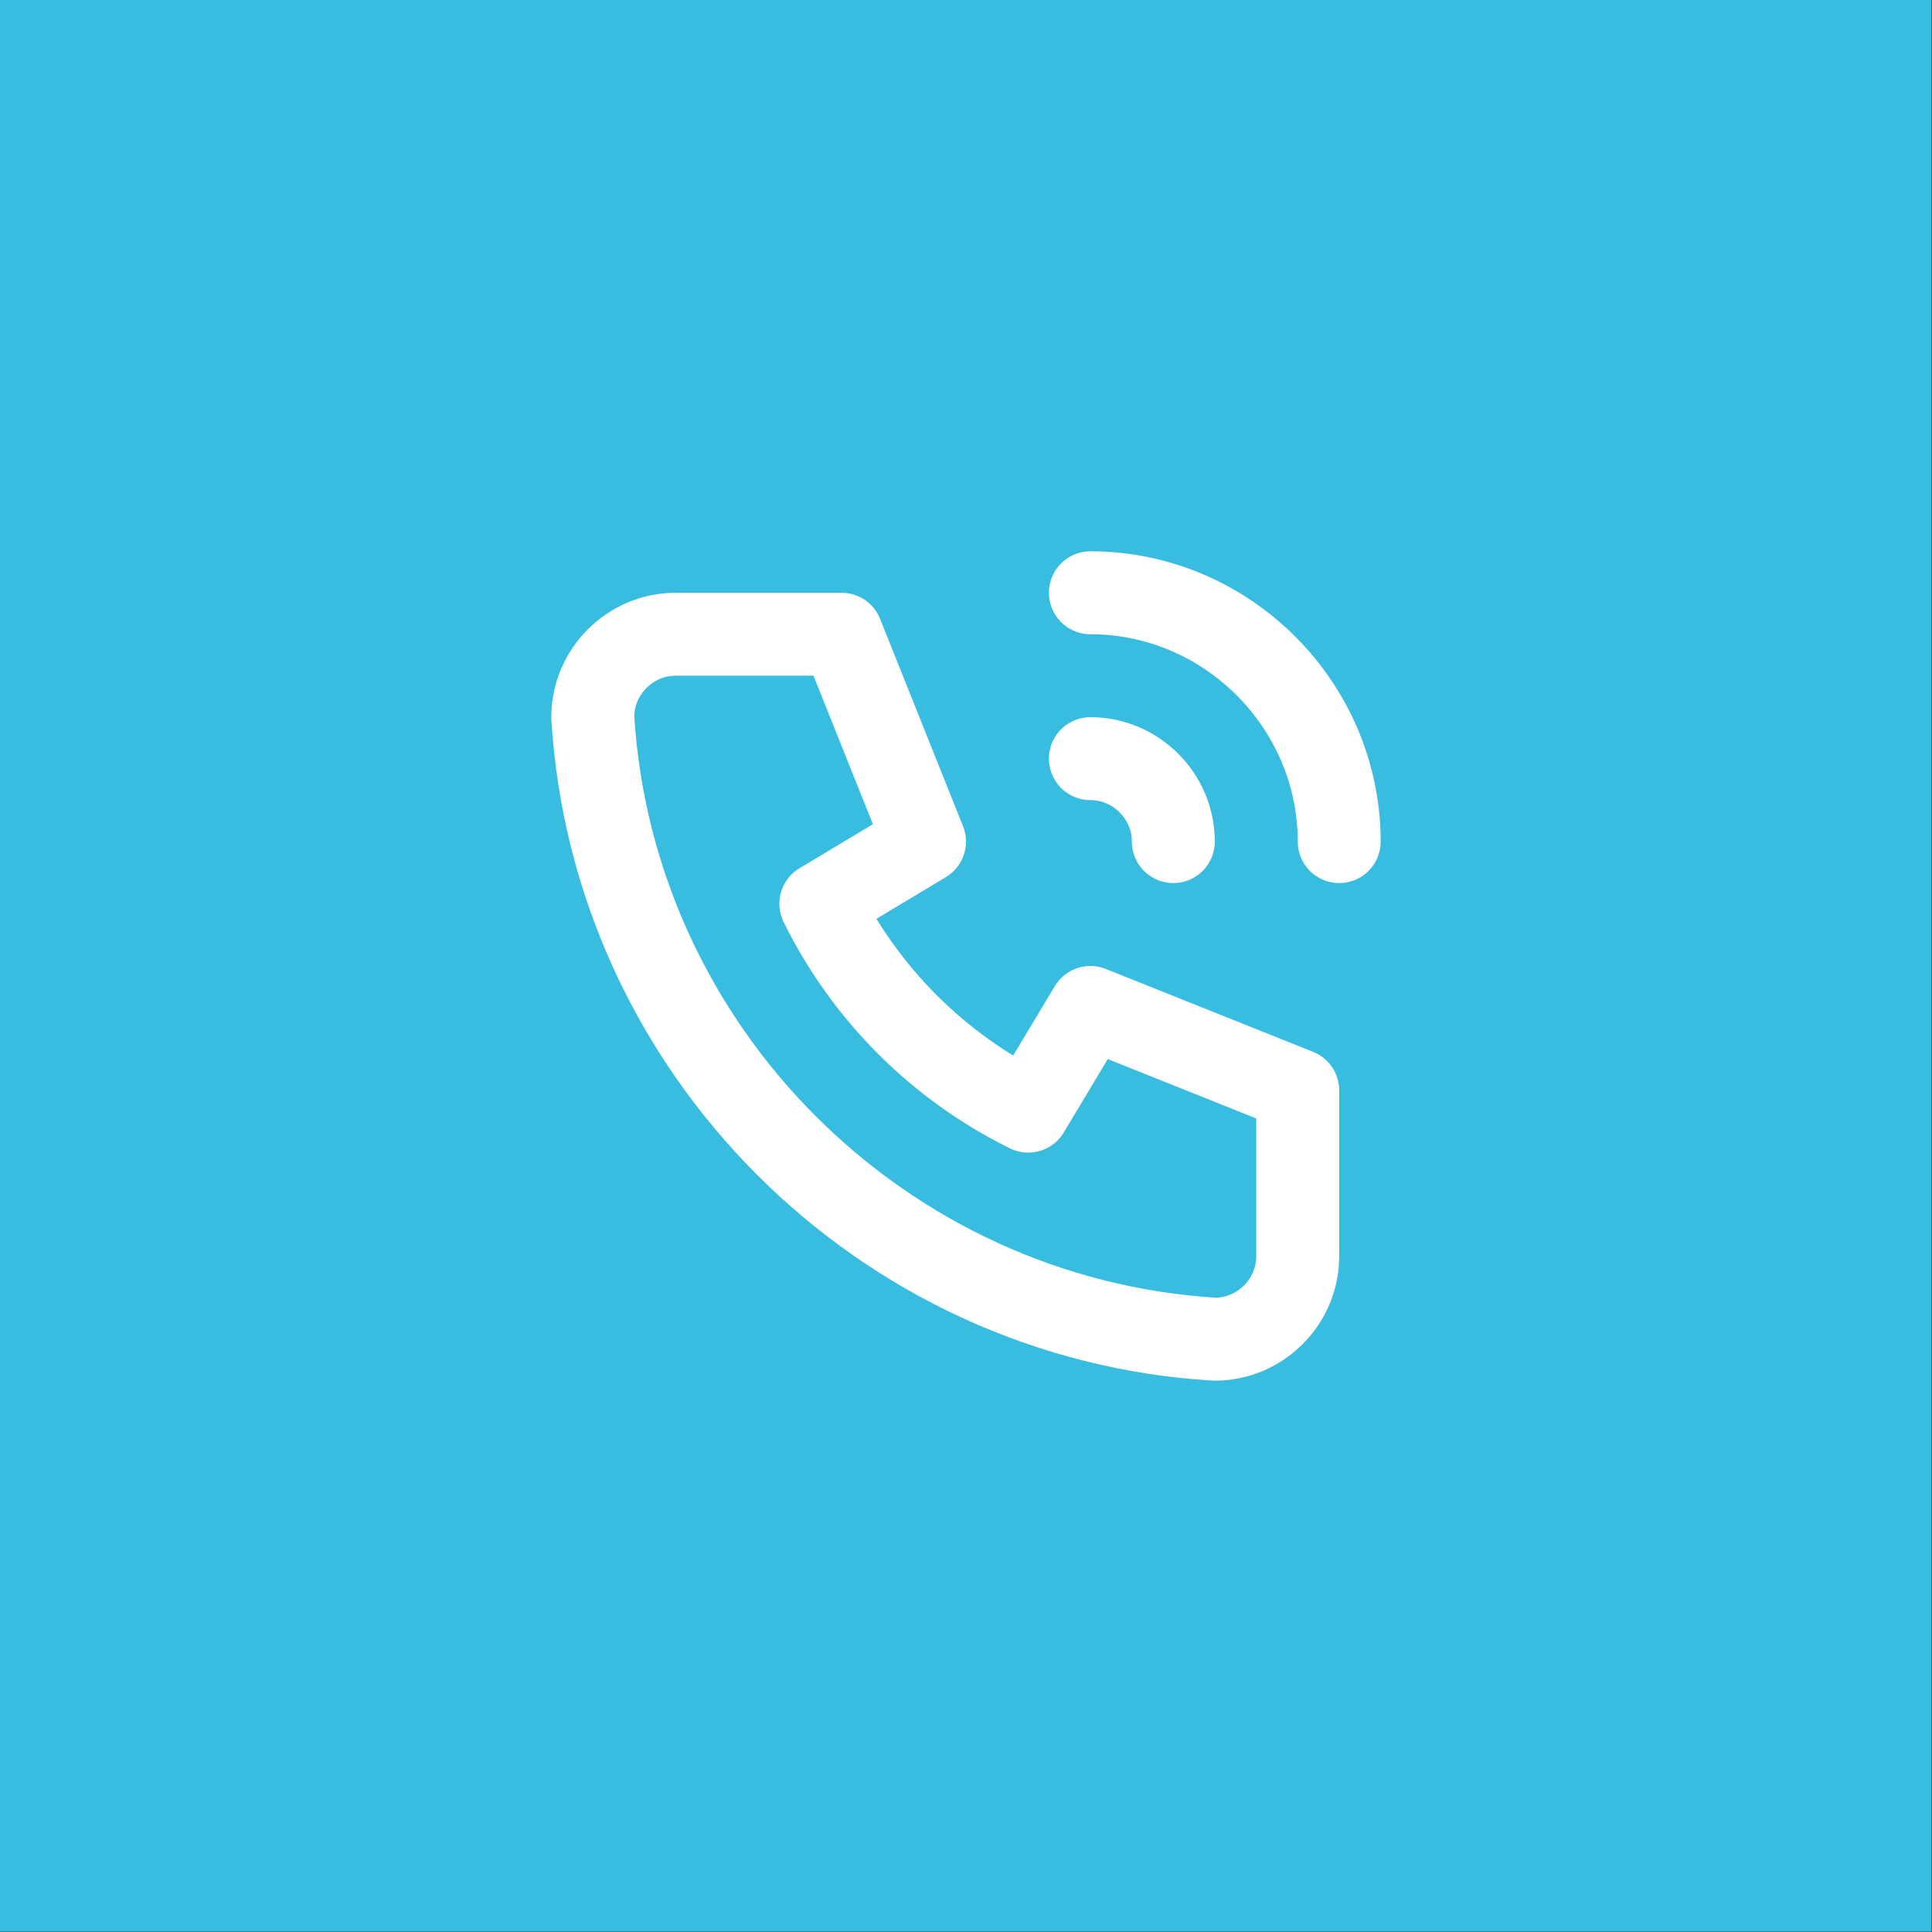
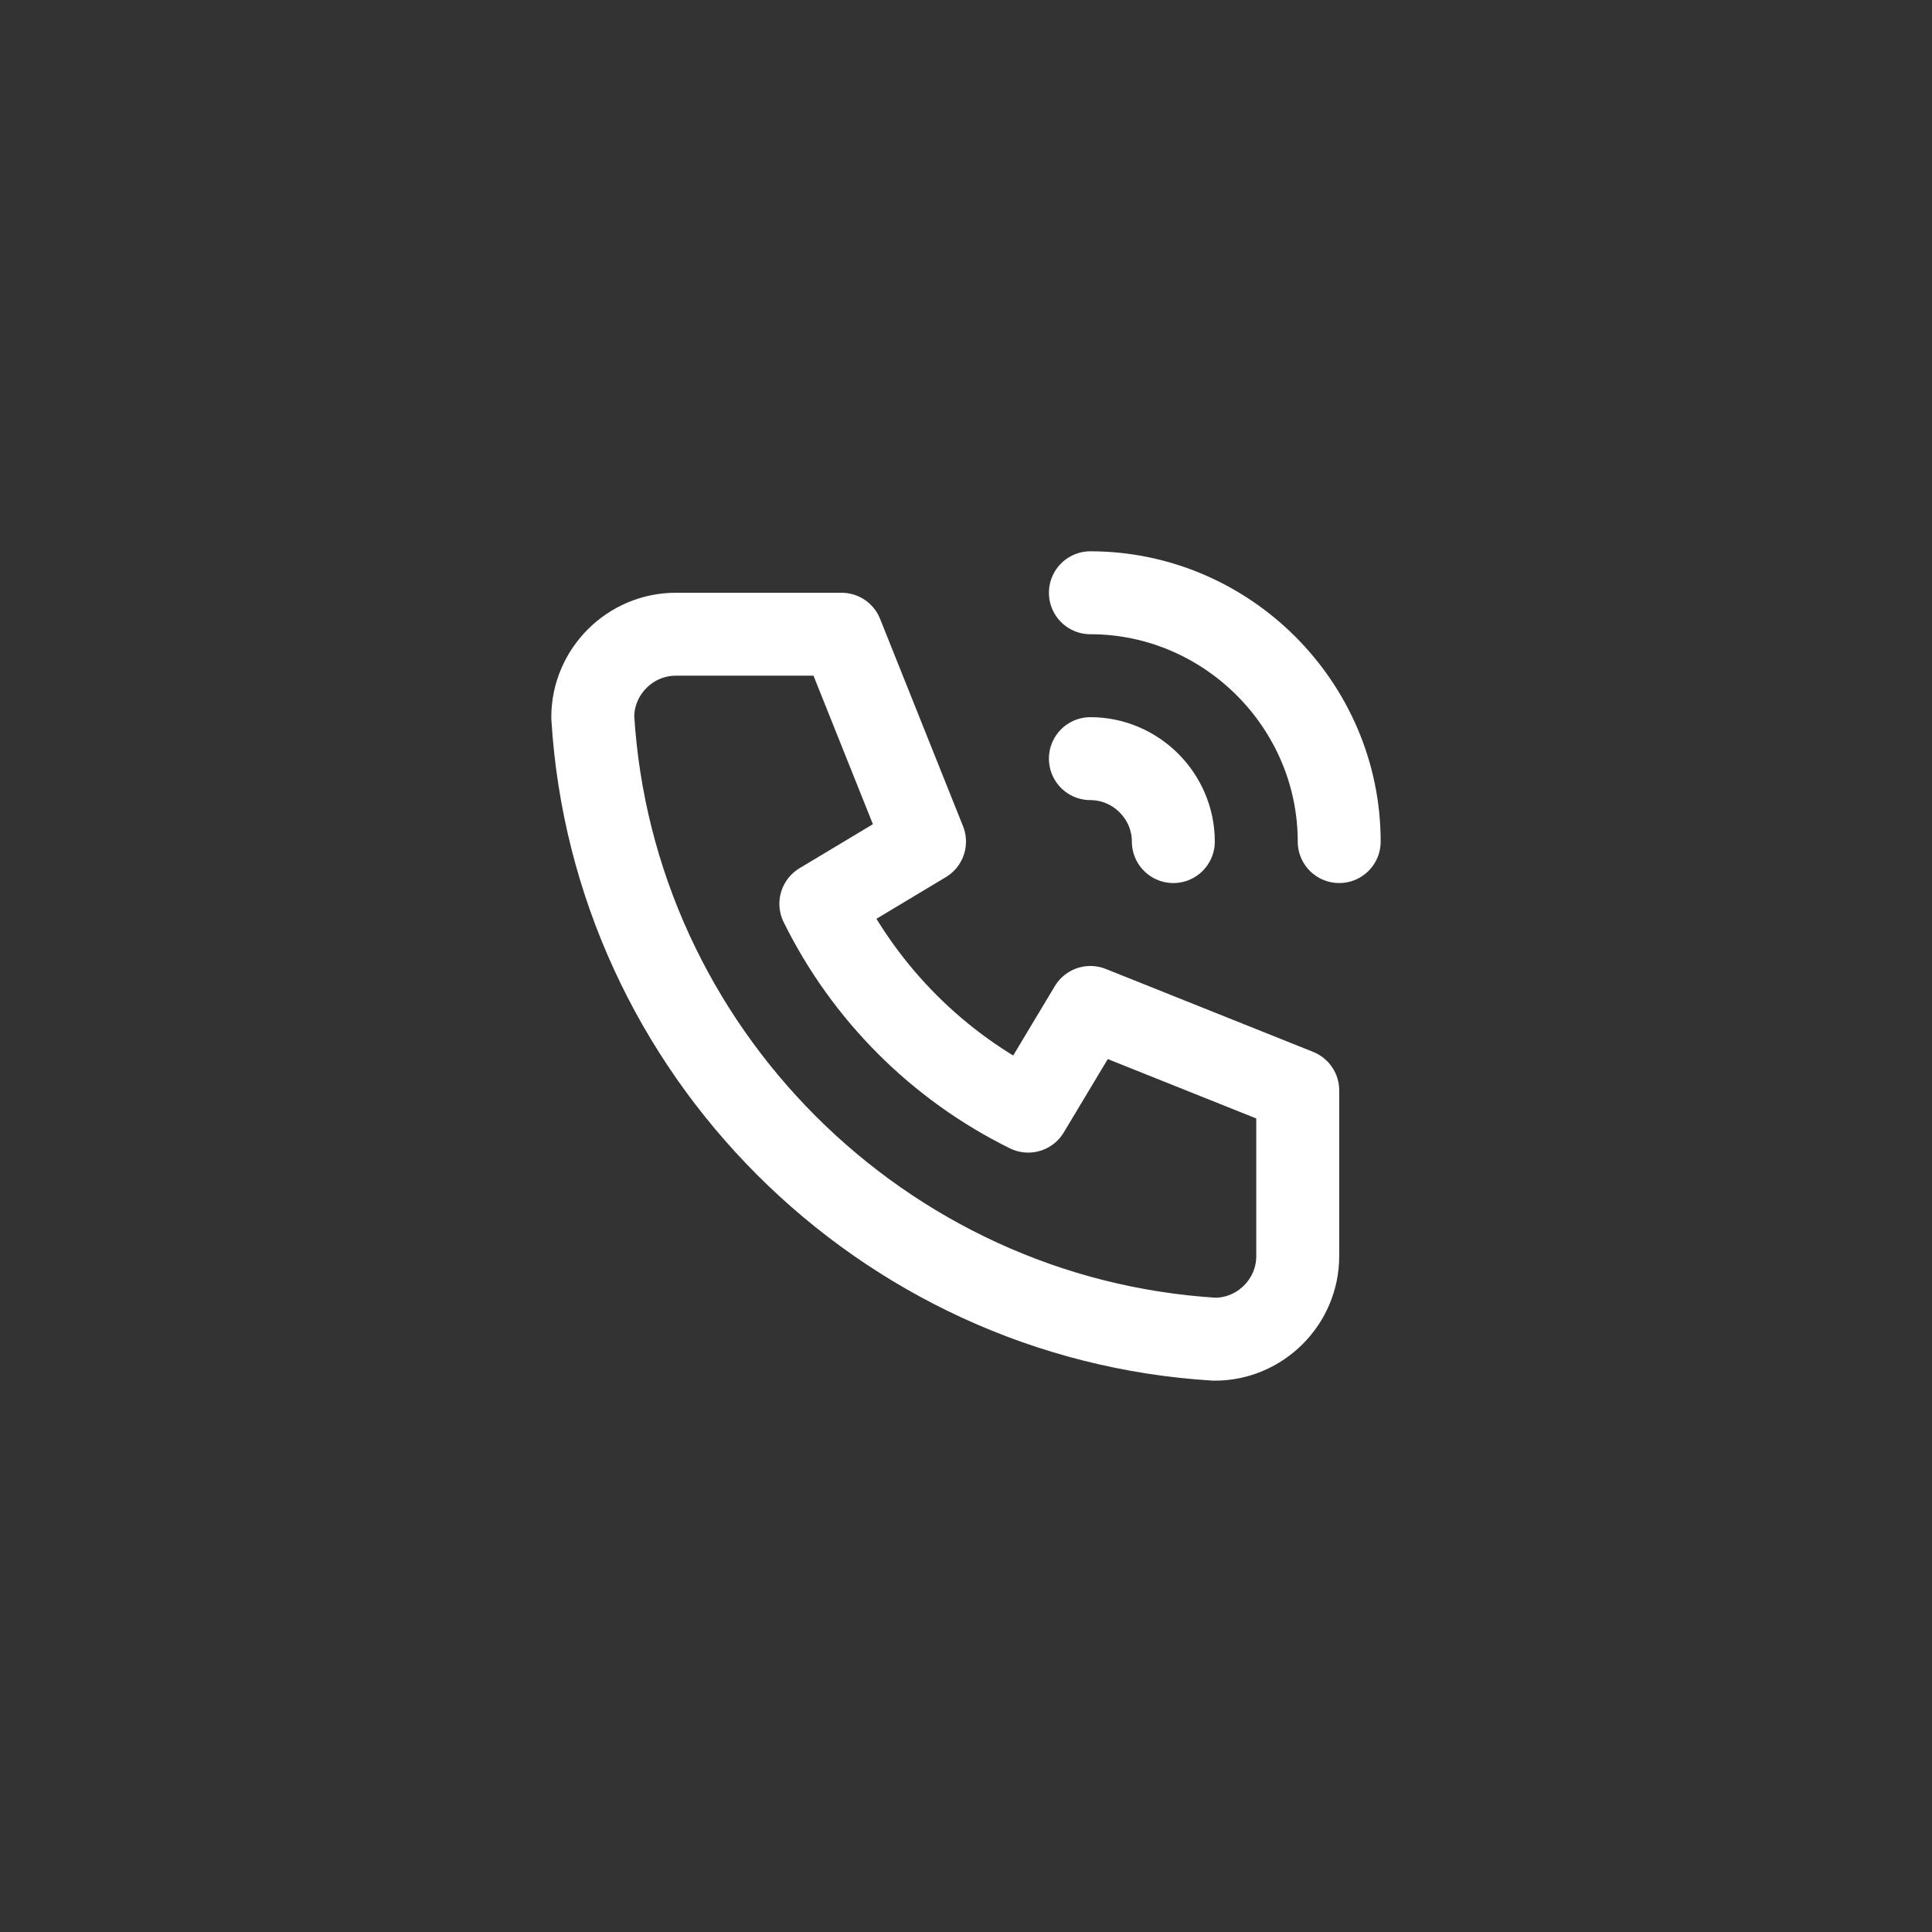
<svg xmlns="http://www.w3.org/2000/svg" width="100%" height="100%" viewBox="0 0 528 528" version="1.1" xml:space="preserve" style="fill-rule:evenodd;clip-rule:evenodd;stroke-linecap:round;stroke-linejoin:round;">
  <rect x="0" y="0" width="528" height="528" fill="#333333" stroke="none" />
  <g transform="matrix(1.759,0,0,1.686,-98.97,-86.207)">
-     <rect x="56.253" y="51.123" width="300.108" height="313.117" style="fill:rgb(56,189,224);" />
-   </g>
+     </g>
  <g transform="matrix(11.333,0,0,11.333,128,128)">
    <path d="M5,4L9,4L11,9L8.5,10.5C9.571,12.671 11.329,14.429 13.5,15.5L15,13L20,15L20,19C20,20.097 19.097,21 18,21C9.966,20.512 3.488,14.034 3,6C3,4.903 3.903,4 5,4" style="fill:none;fill-rule:nonzero;stroke:white;stroke-width:2px;" />
  </g>
  <g transform="matrix(11.333,0,0,11.333,128,128)">
    <path d="M15,7C16.097,7 17,7.903 17,9" style="fill:none;fill-rule:nonzero;stroke:white;stroke-width:2px;" />
  </g>
  <g transform="matrix(11.333,0,0,11.333,128,128)">
    <path d="M15,3C18.292,3 21,5.708 21,9" style="fill:none;fill-rule:nonzero;stroke:white;stroke-width:2px;" />
  </g>
</svg>